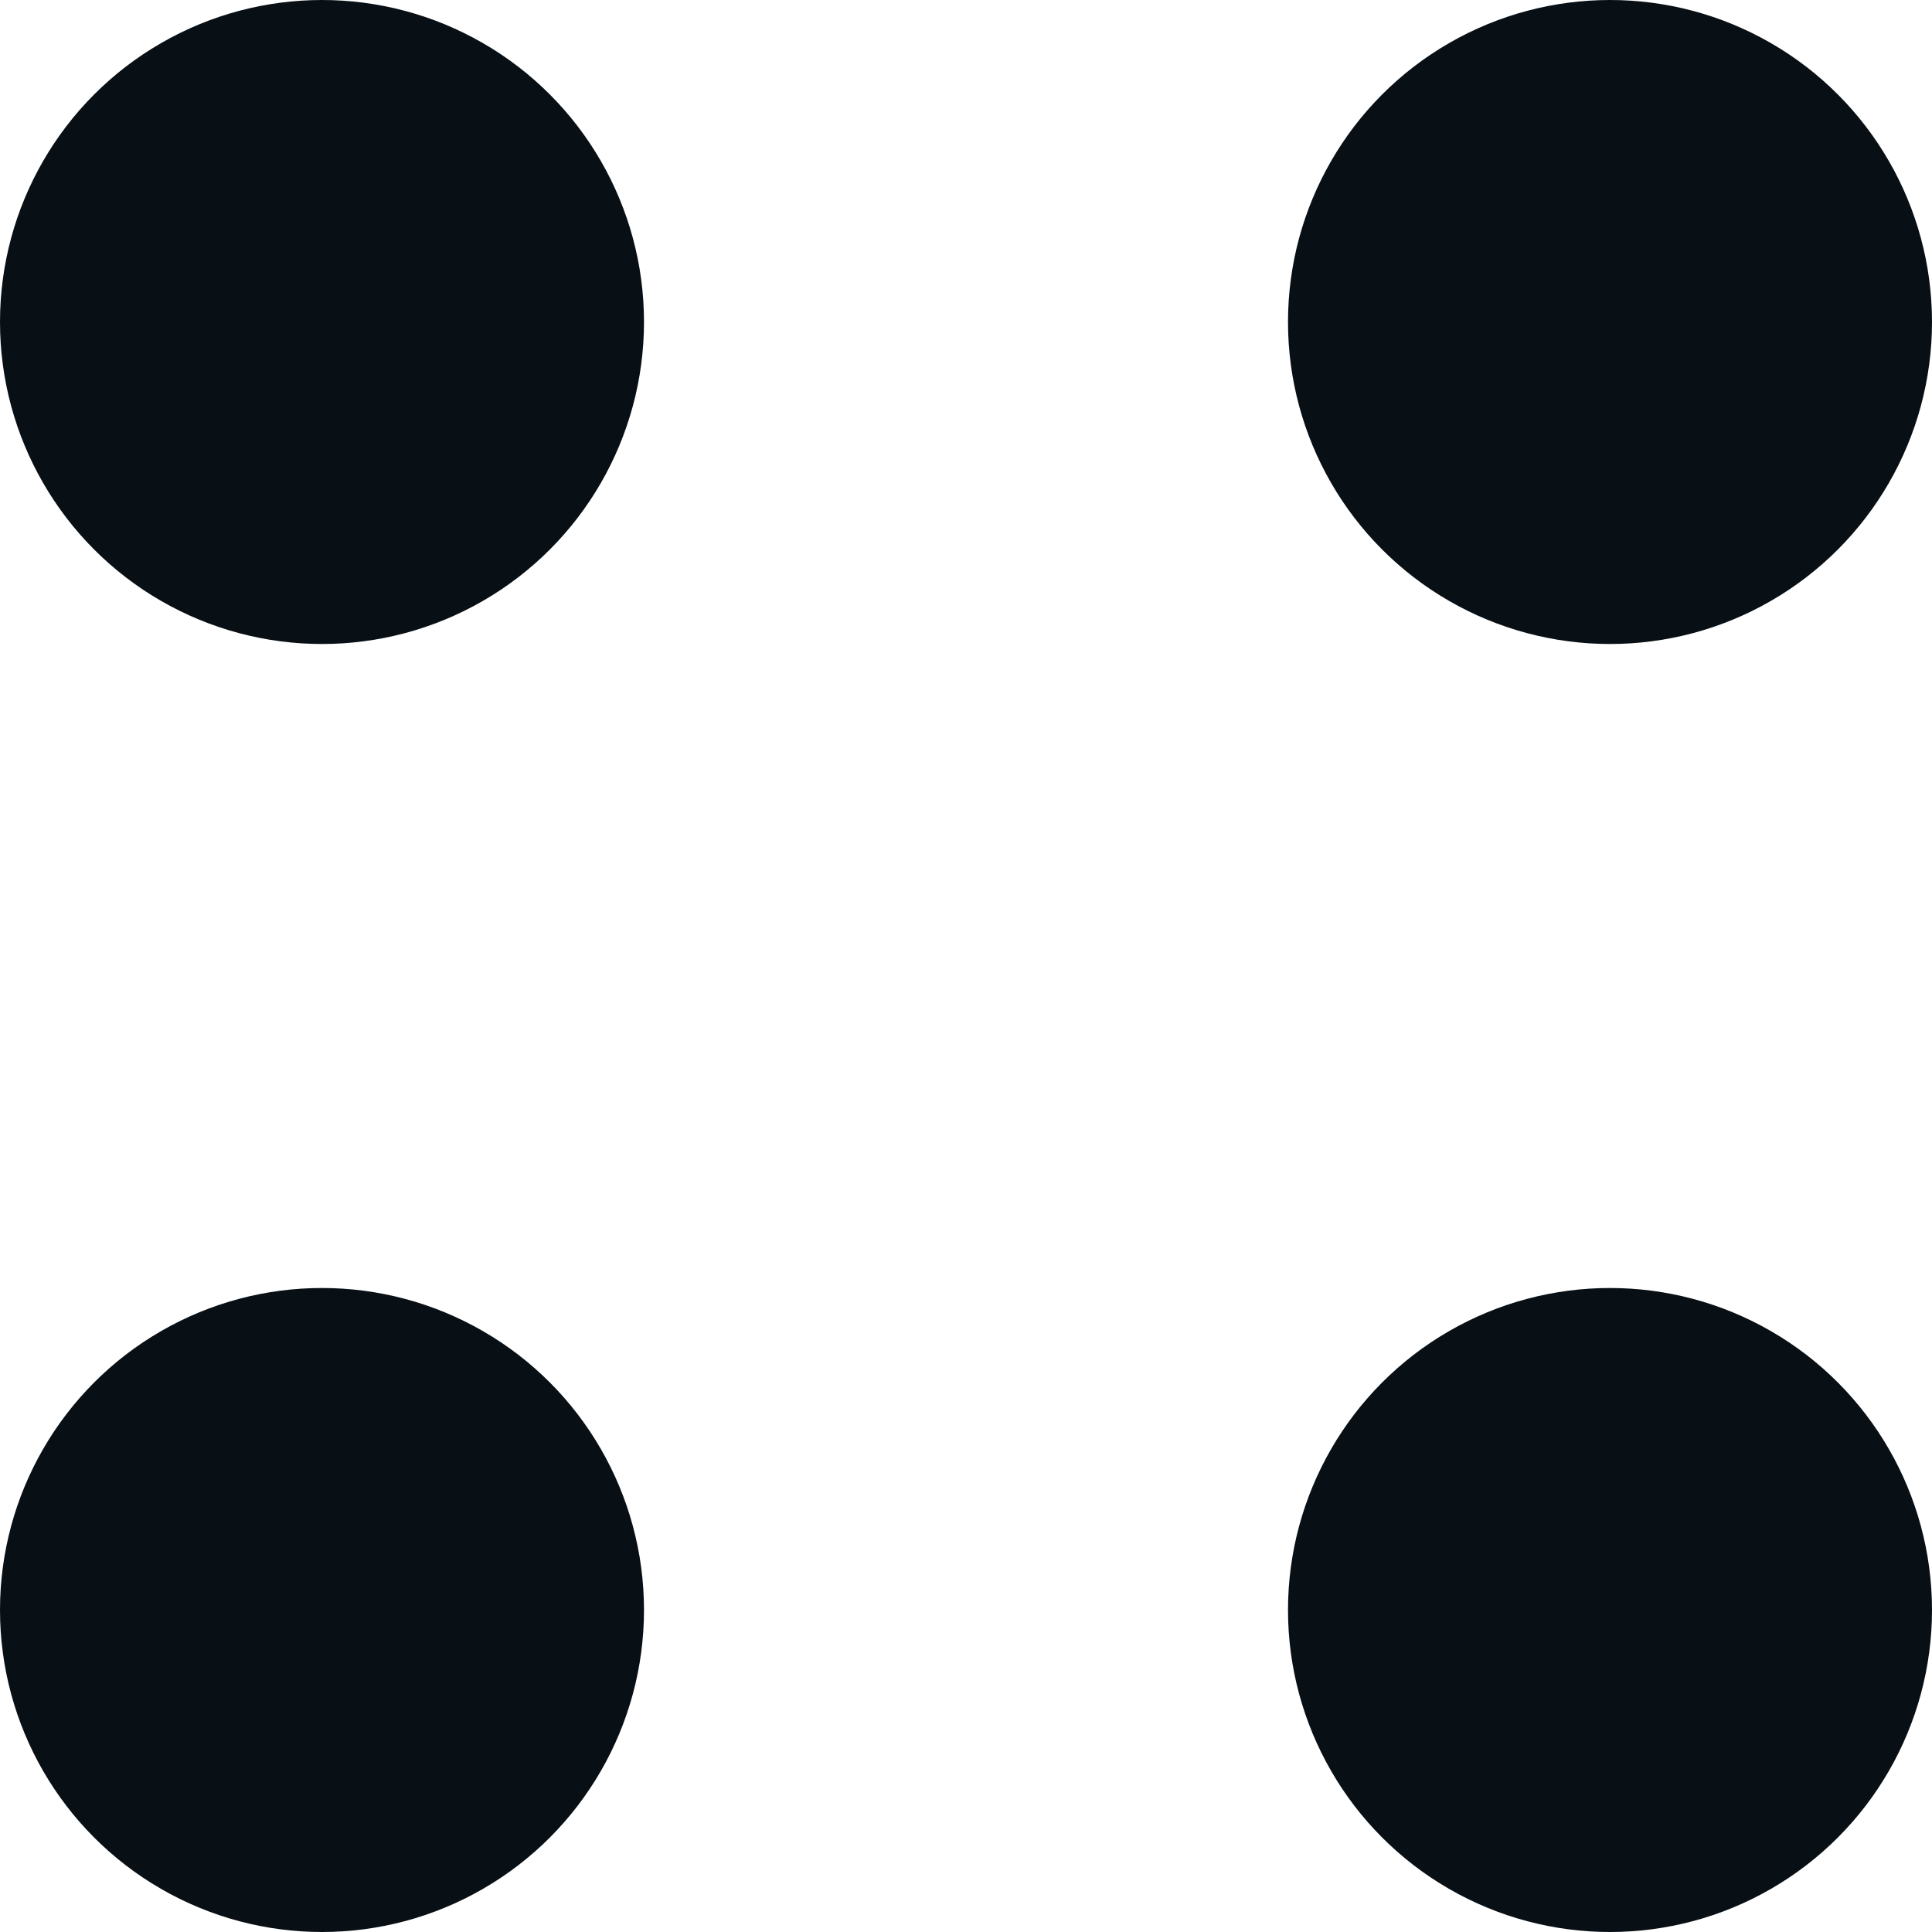
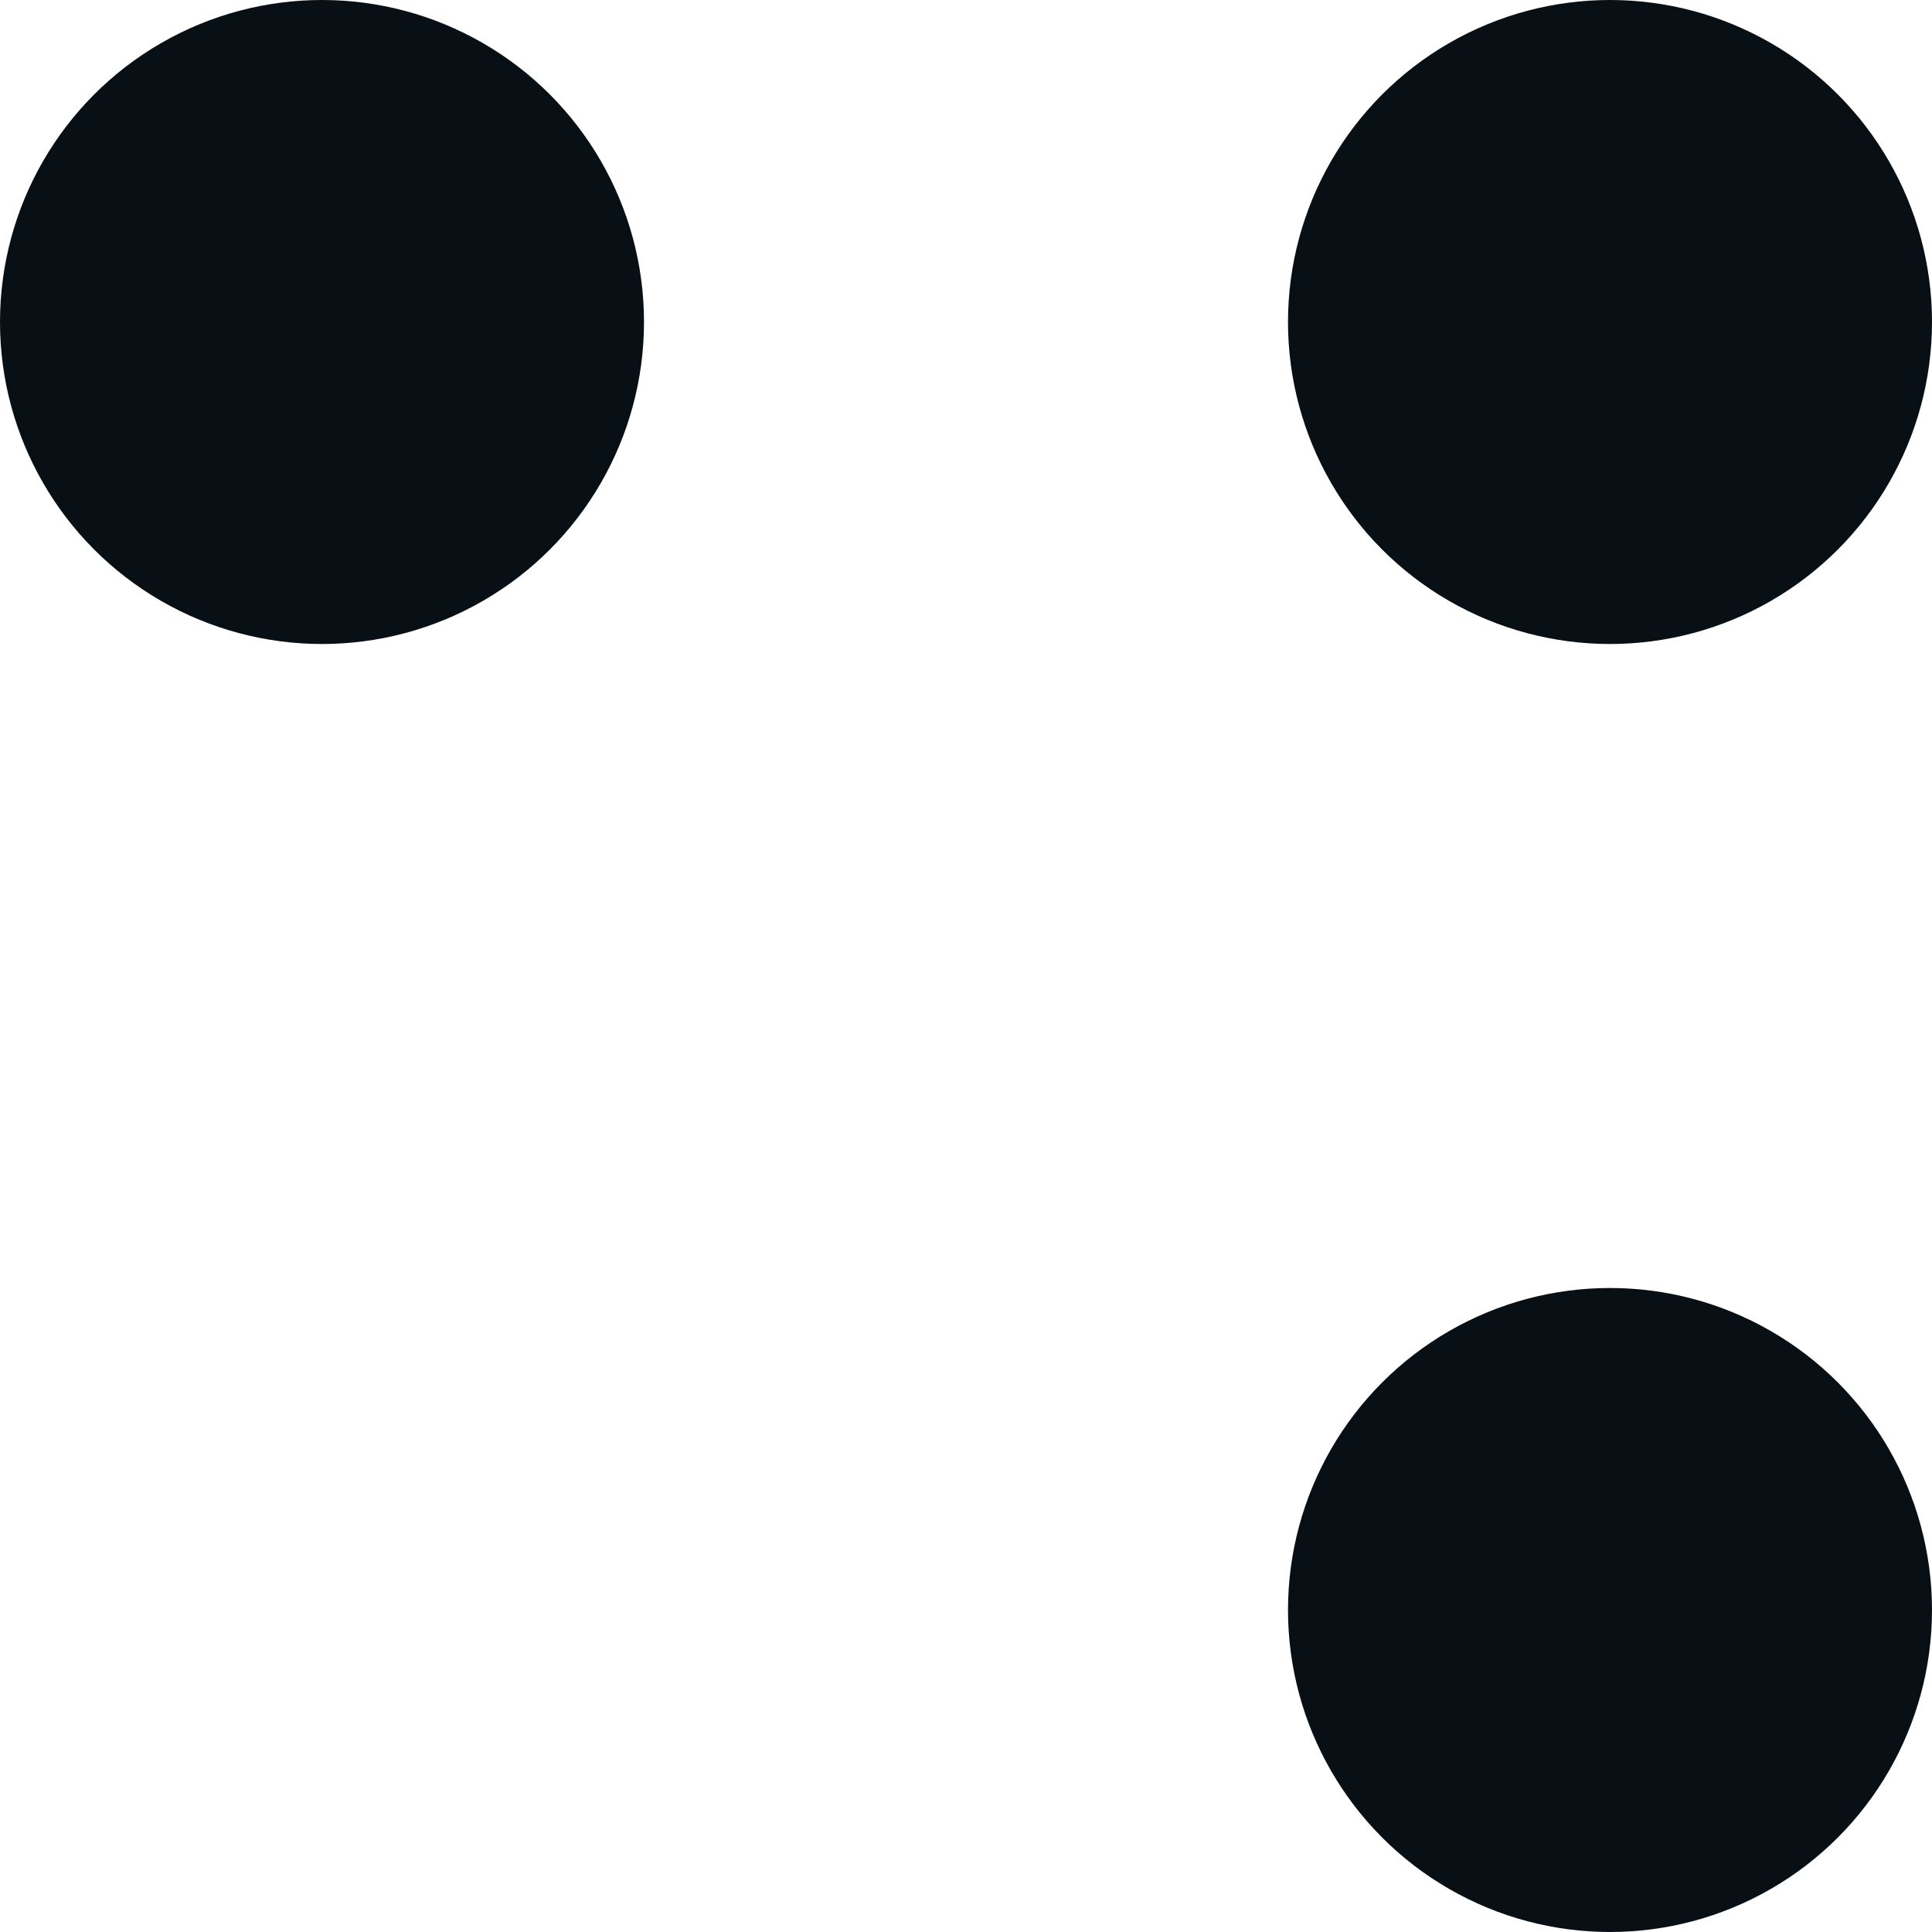
<svg xmlns="http://www.w3.org/2000/svg" width="12" height="12" viewBox="0 0 12 12" fill="none">
  <circle cx="2" cy="2" r="2" fill="#080F15" />
-   <circle cx="2" cy="10" r="2" fill="#080F15" />
  <circle cx="10" cy="2" r="2" fill="#080F15" />
  <circle cx="10" cy="10" r="2" fill="#080F15" />
</svg>